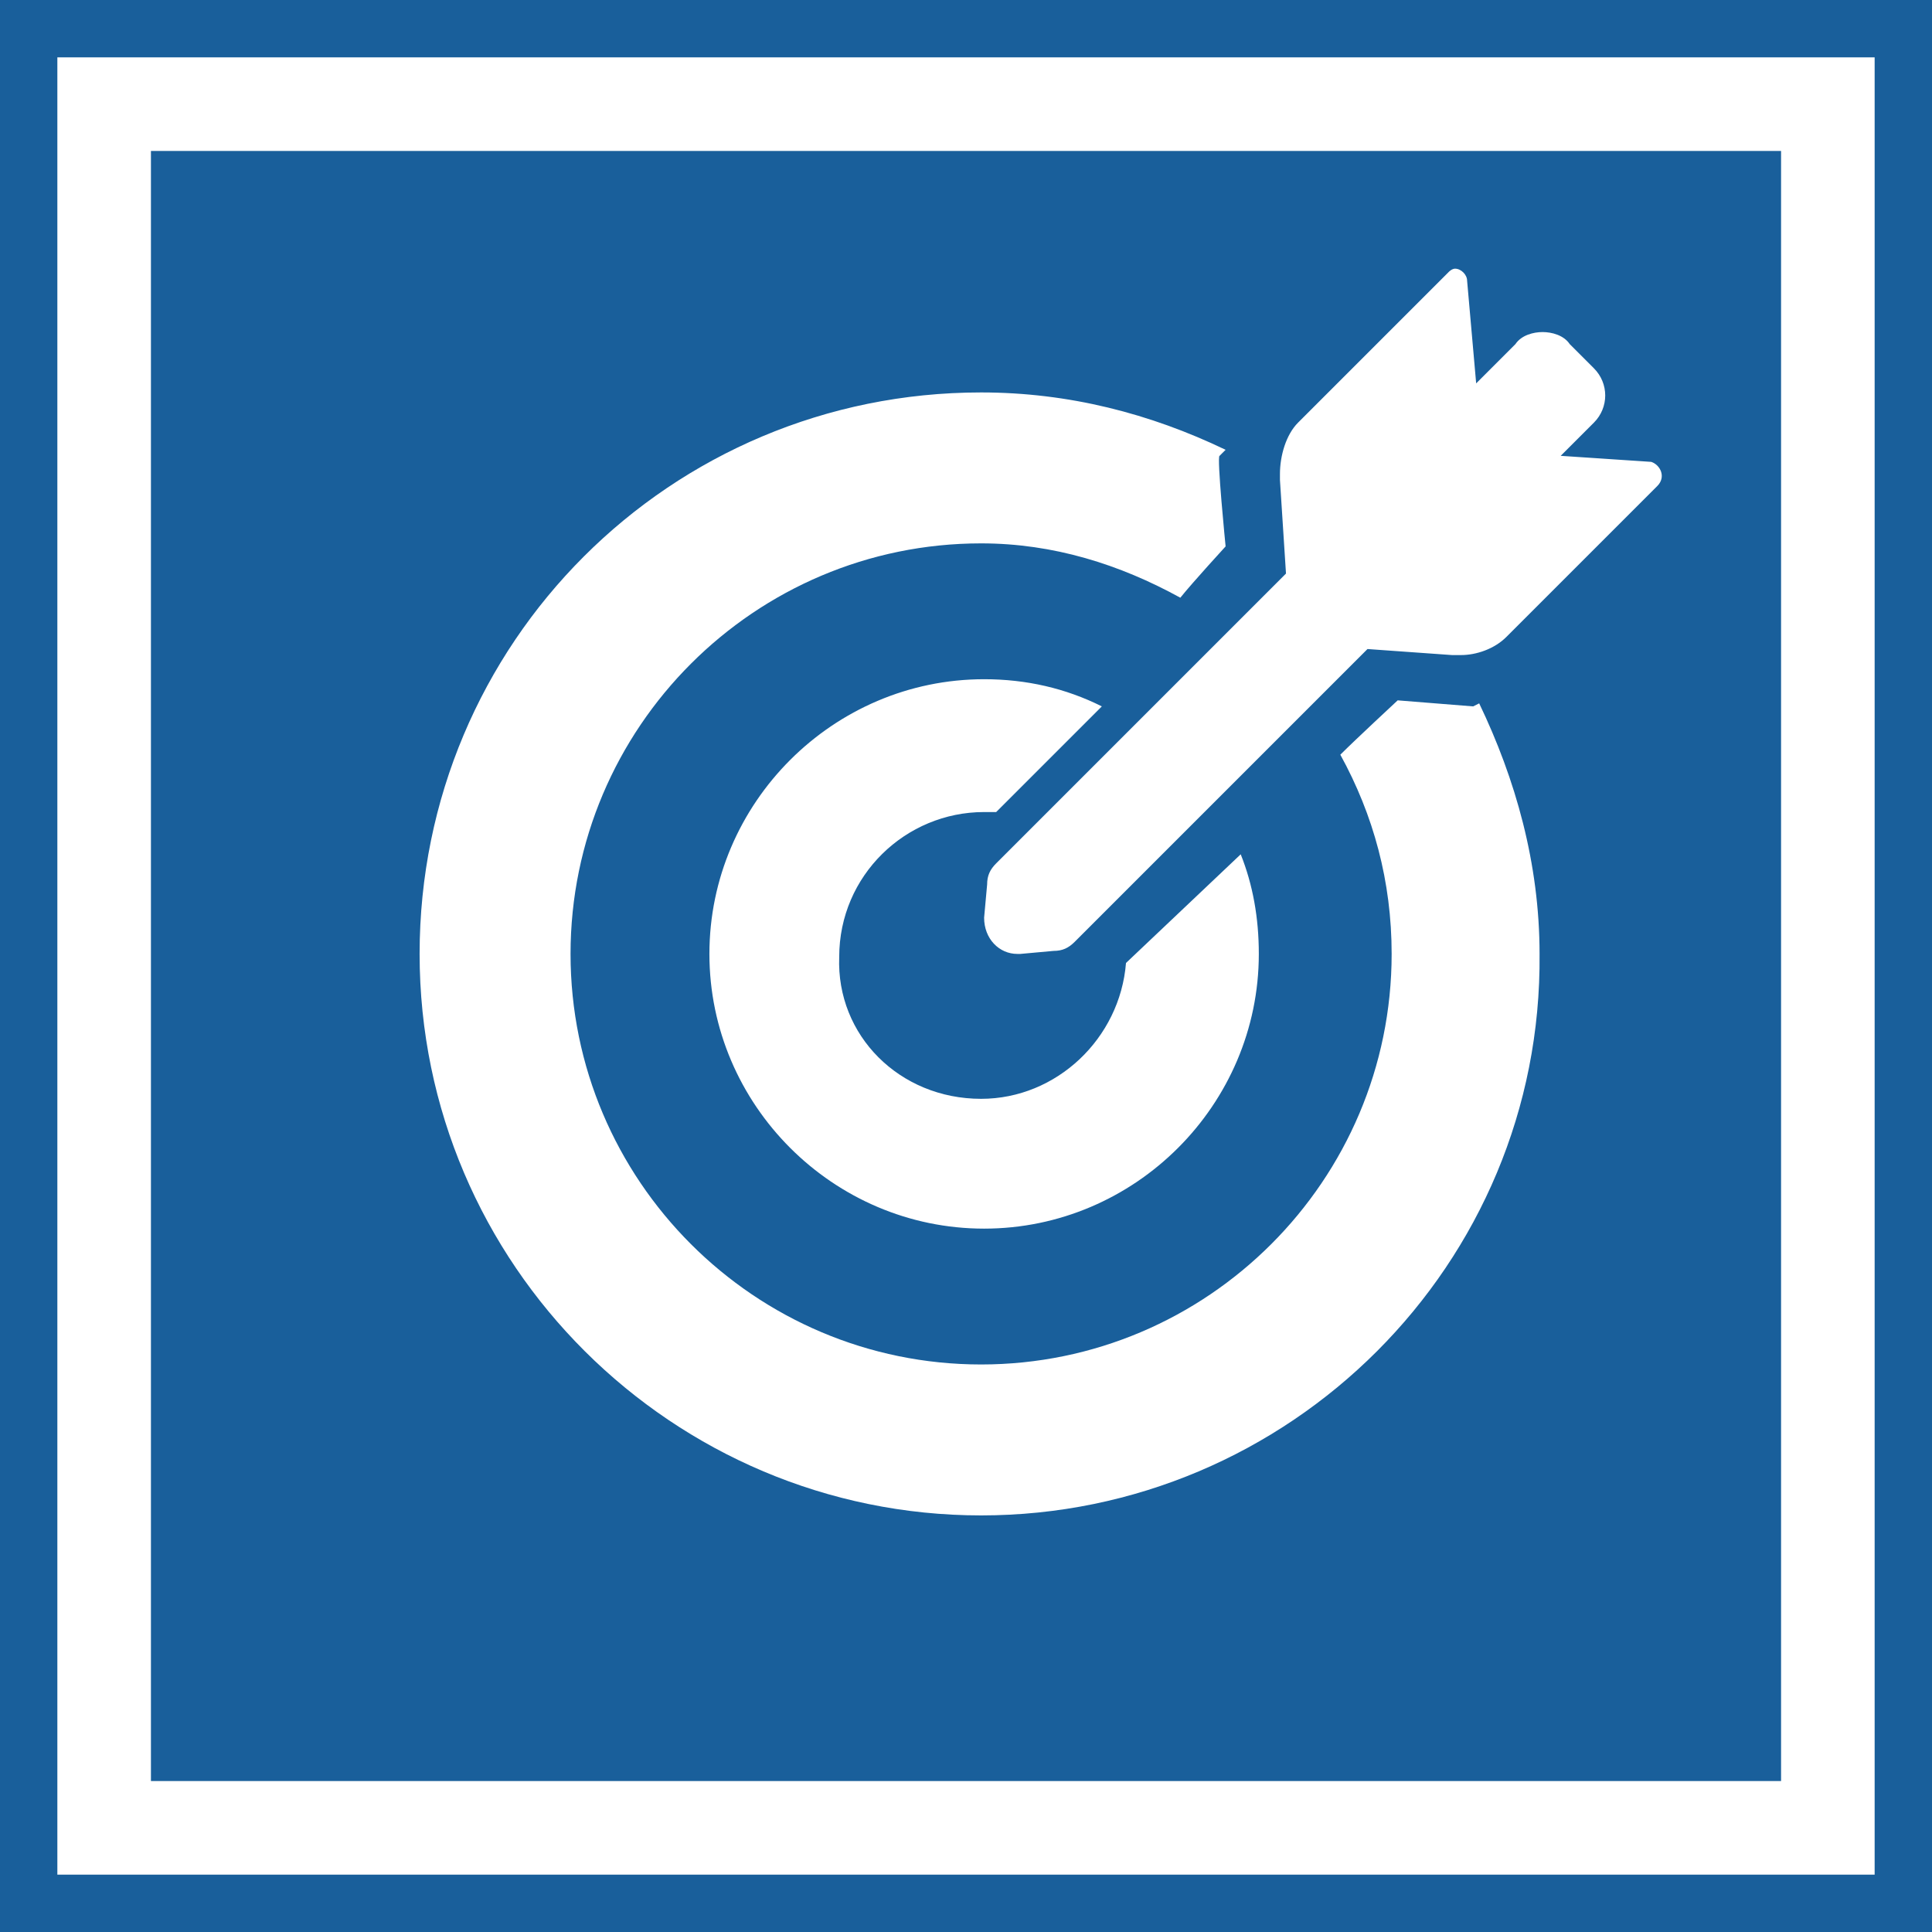
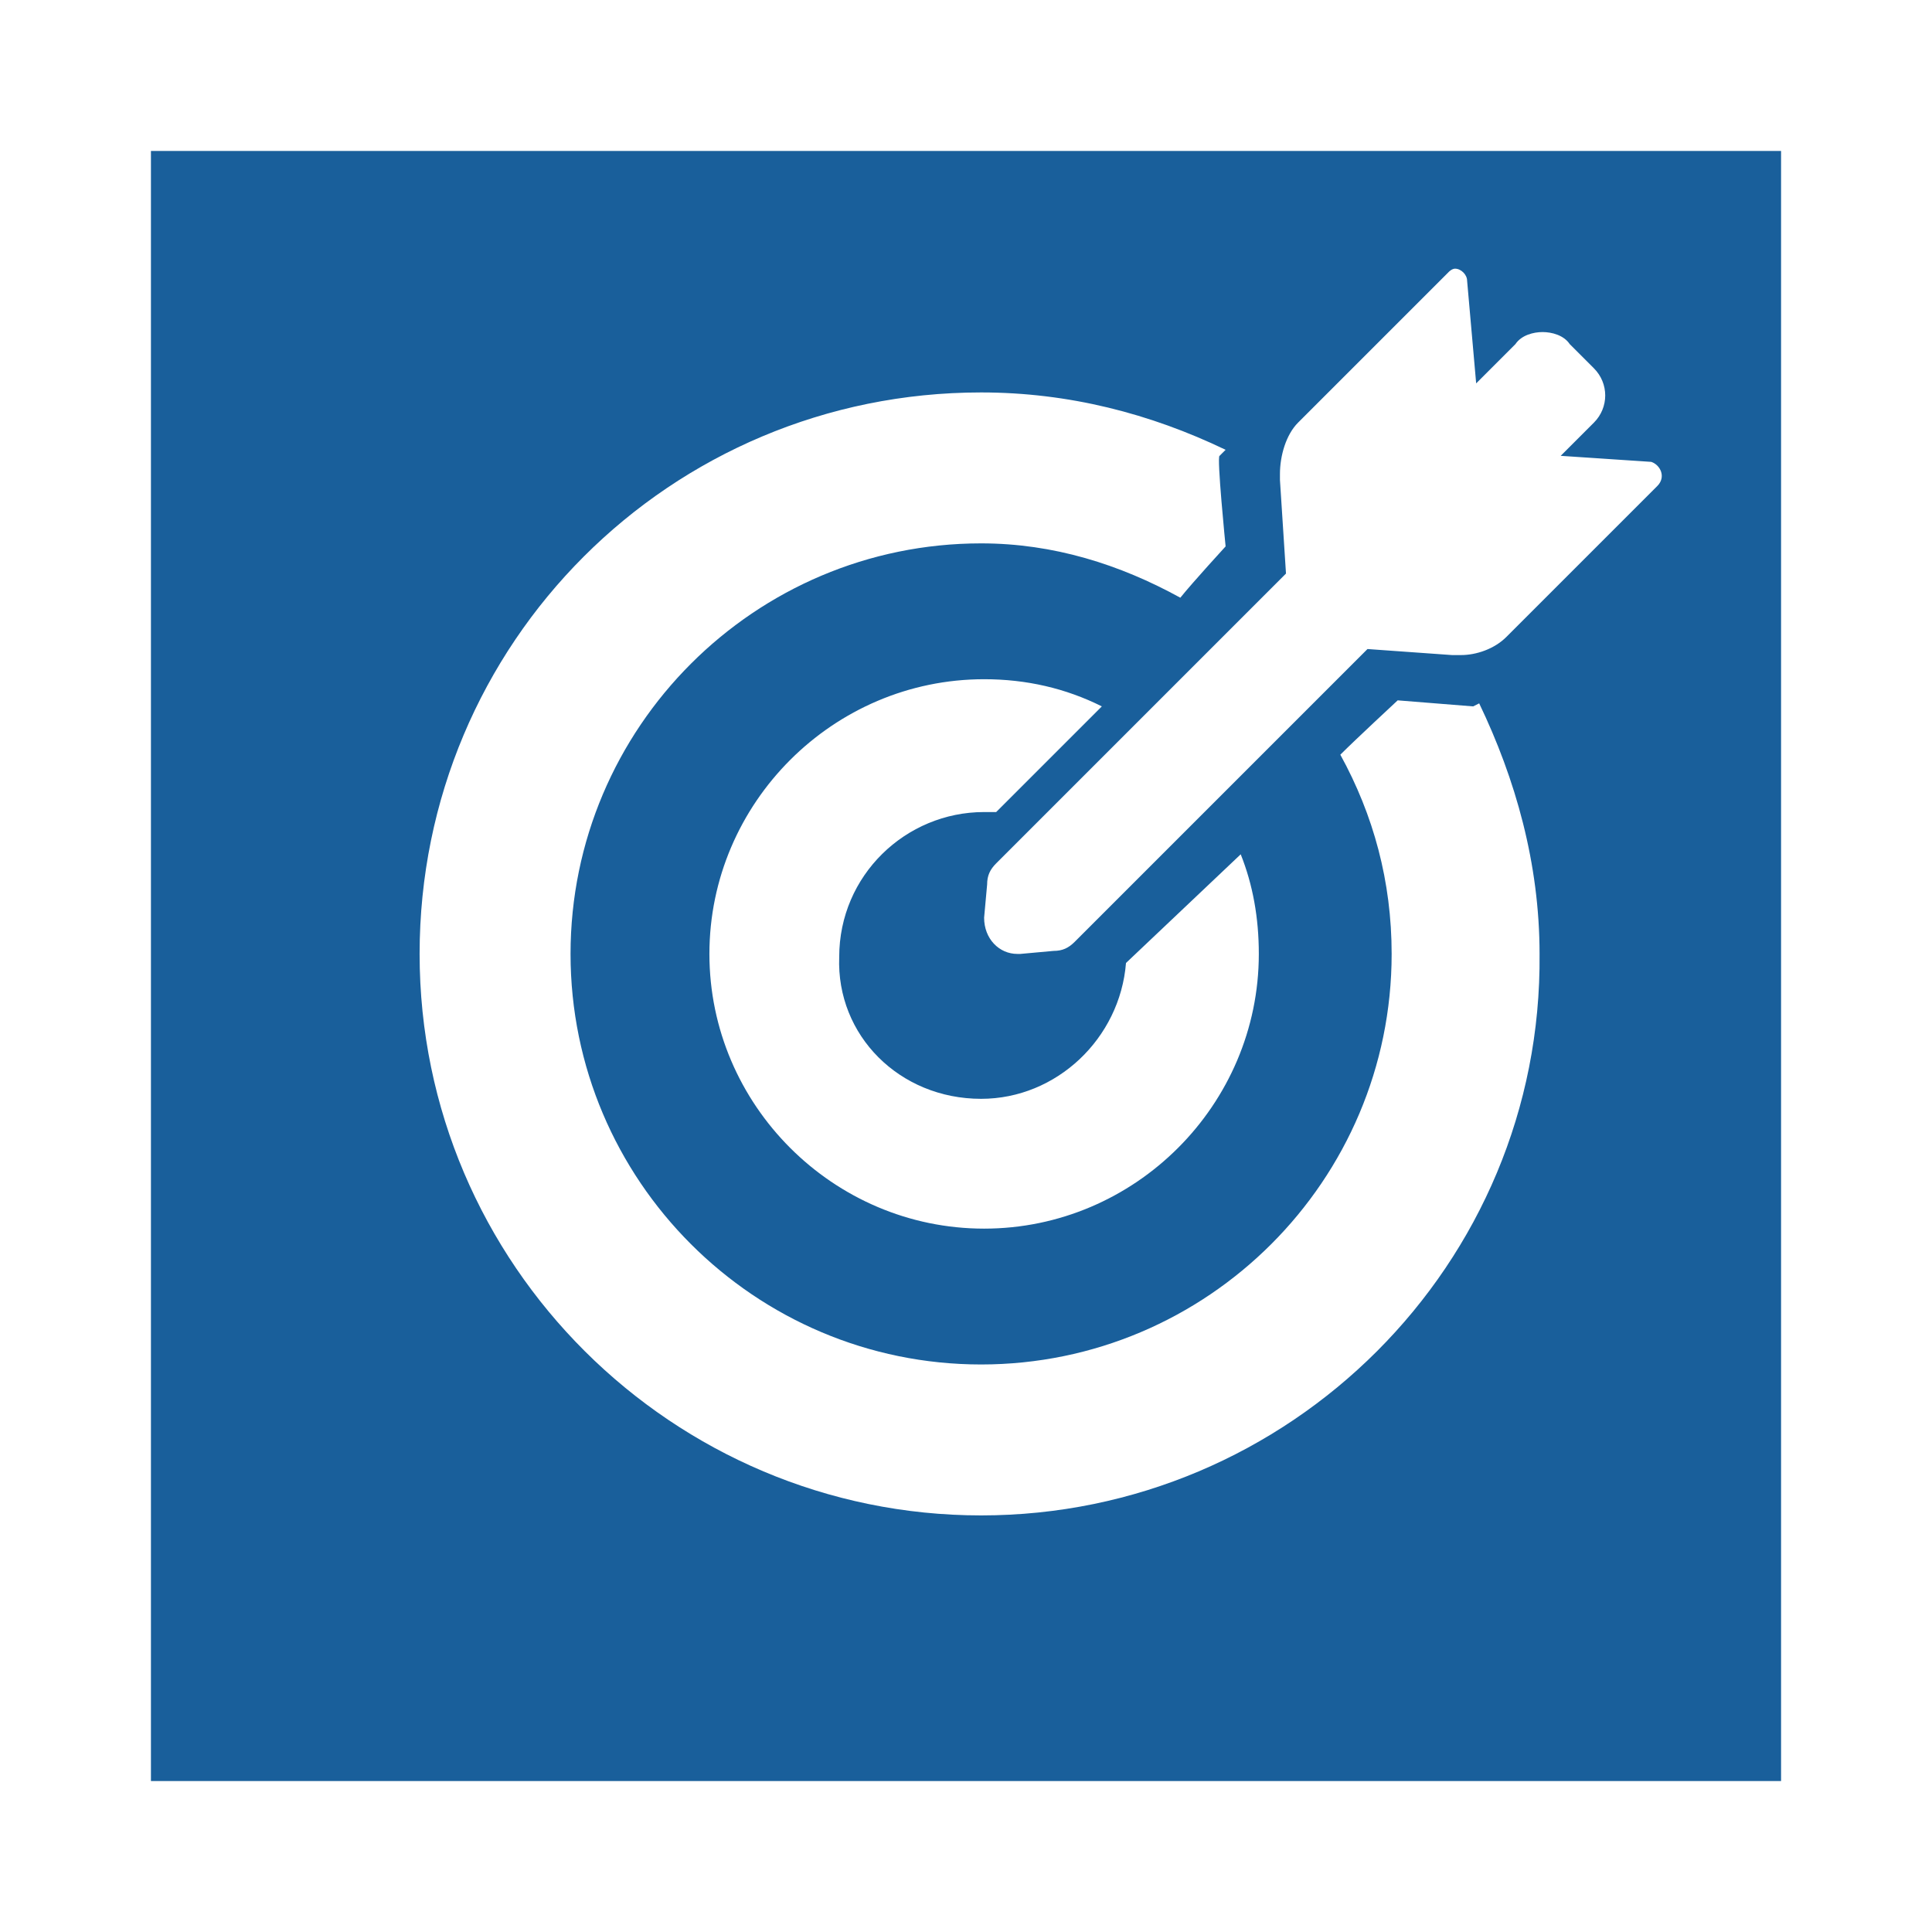
<svg xmlns="http://www.w3.org/2000/svg" version="1.1" id="Ebene_1" x="0px" y="0px" viewBox="0 0 64 64" style="enable-background:new 0 0 64 64;" xml:space="preserve">
  <style type="text/css">
	.st0{fill:#195F9B;}
</style>
  <g>
    <g>
-       <path class="st0" d="M64,64H0V0h64V64z M1.9,62.1h60.2V1.9H1.9V62.1z" />
-     </g>
+       </g>
    <path class="st0" d="M5,5v54h54V5H5z M32.5,50.2c-10.2,0-18.6-8.3-18.6-18.6s8.3-18.6,18.6-18.6c2.9,0,5.6,0.7,8.1,1.9   c-0.1,0.1-0.2,0.2-0.2,0.2c-0.1,0,0.2,3,0.2,3s-1.1,1.2-1.5,1.7c-2-1.1-4.2-1.8-6.6-1.8c-7.5,0-13.6,6.1-13.6,13.6   c0,7.5,6.1,13.6,13.6,13.6s13.6-6.1,13.6-13.6c0-2.4-0.6-4.6-1.7-6.6c0.5-0.5,1.9-1.8,1.9-1.8l2.5,0.2l0.2-0.1c1.2,2.5,2,5.3,2,8.3   C51.1,41.9,42.7,50.2,32.5,50.2z M32.5,36.4c2.5,0,4.6-2,4.8-4.5l3.8-3.6c0.4,1,0.6,2.1,0.6,3.3c0,5-4.1,9.1-9.1,9.1   s-9.1-4.1-9.1-9.1s4.1-9.1,9.1-9.1c1.4,0,2.7,0.3,3.9,0.9l-3.5,3.5c-0.1,0-0.2,0-0.4,0c-2.6,0-4.8,2.1-4.8,4.8   C27.7,34.3,29.8,36.4,32.5,36.4z M54.9,16.1l-5,5c-0.4,0.4-1,0.6-1.5,0.6c-0.1,0-0.1,0-0.2,0l-0.1,0l-2.8-0.2l-9.7,9.7   c-0.2,0.2-0.4,0.3-0.7,0.3l-1.1,0.1c0,0,0,0-0.1,0c-0.6,0-1.1-0.5-1.1-1.2l0.1-1.1c0-0.3,0.1-0.5,0.3-0.7l4.5-4.5l0.1-0.1l3.2-3.2   l1.8-1.8l-0.2-3.1l0-0.2c0-0.6,0.2-1.3,0.6-1.7l5-5C48,9,48.1,8.9,48.2,8.9c0.2,0,0.4,0.2,0.4,0.4l0.3,3.4l1.3-1.3   c0.2-0.3,0.6-0.4,0.9-0.4s0.7,0.1,0.9,0.4l0.8,0.8c0.5,0.5,0.5,1.3,0,1.8l-1.1,1.1l3,0.2C55,15.4,55.2,15.8,54.9,16.1z" />
  </g>
</svg>